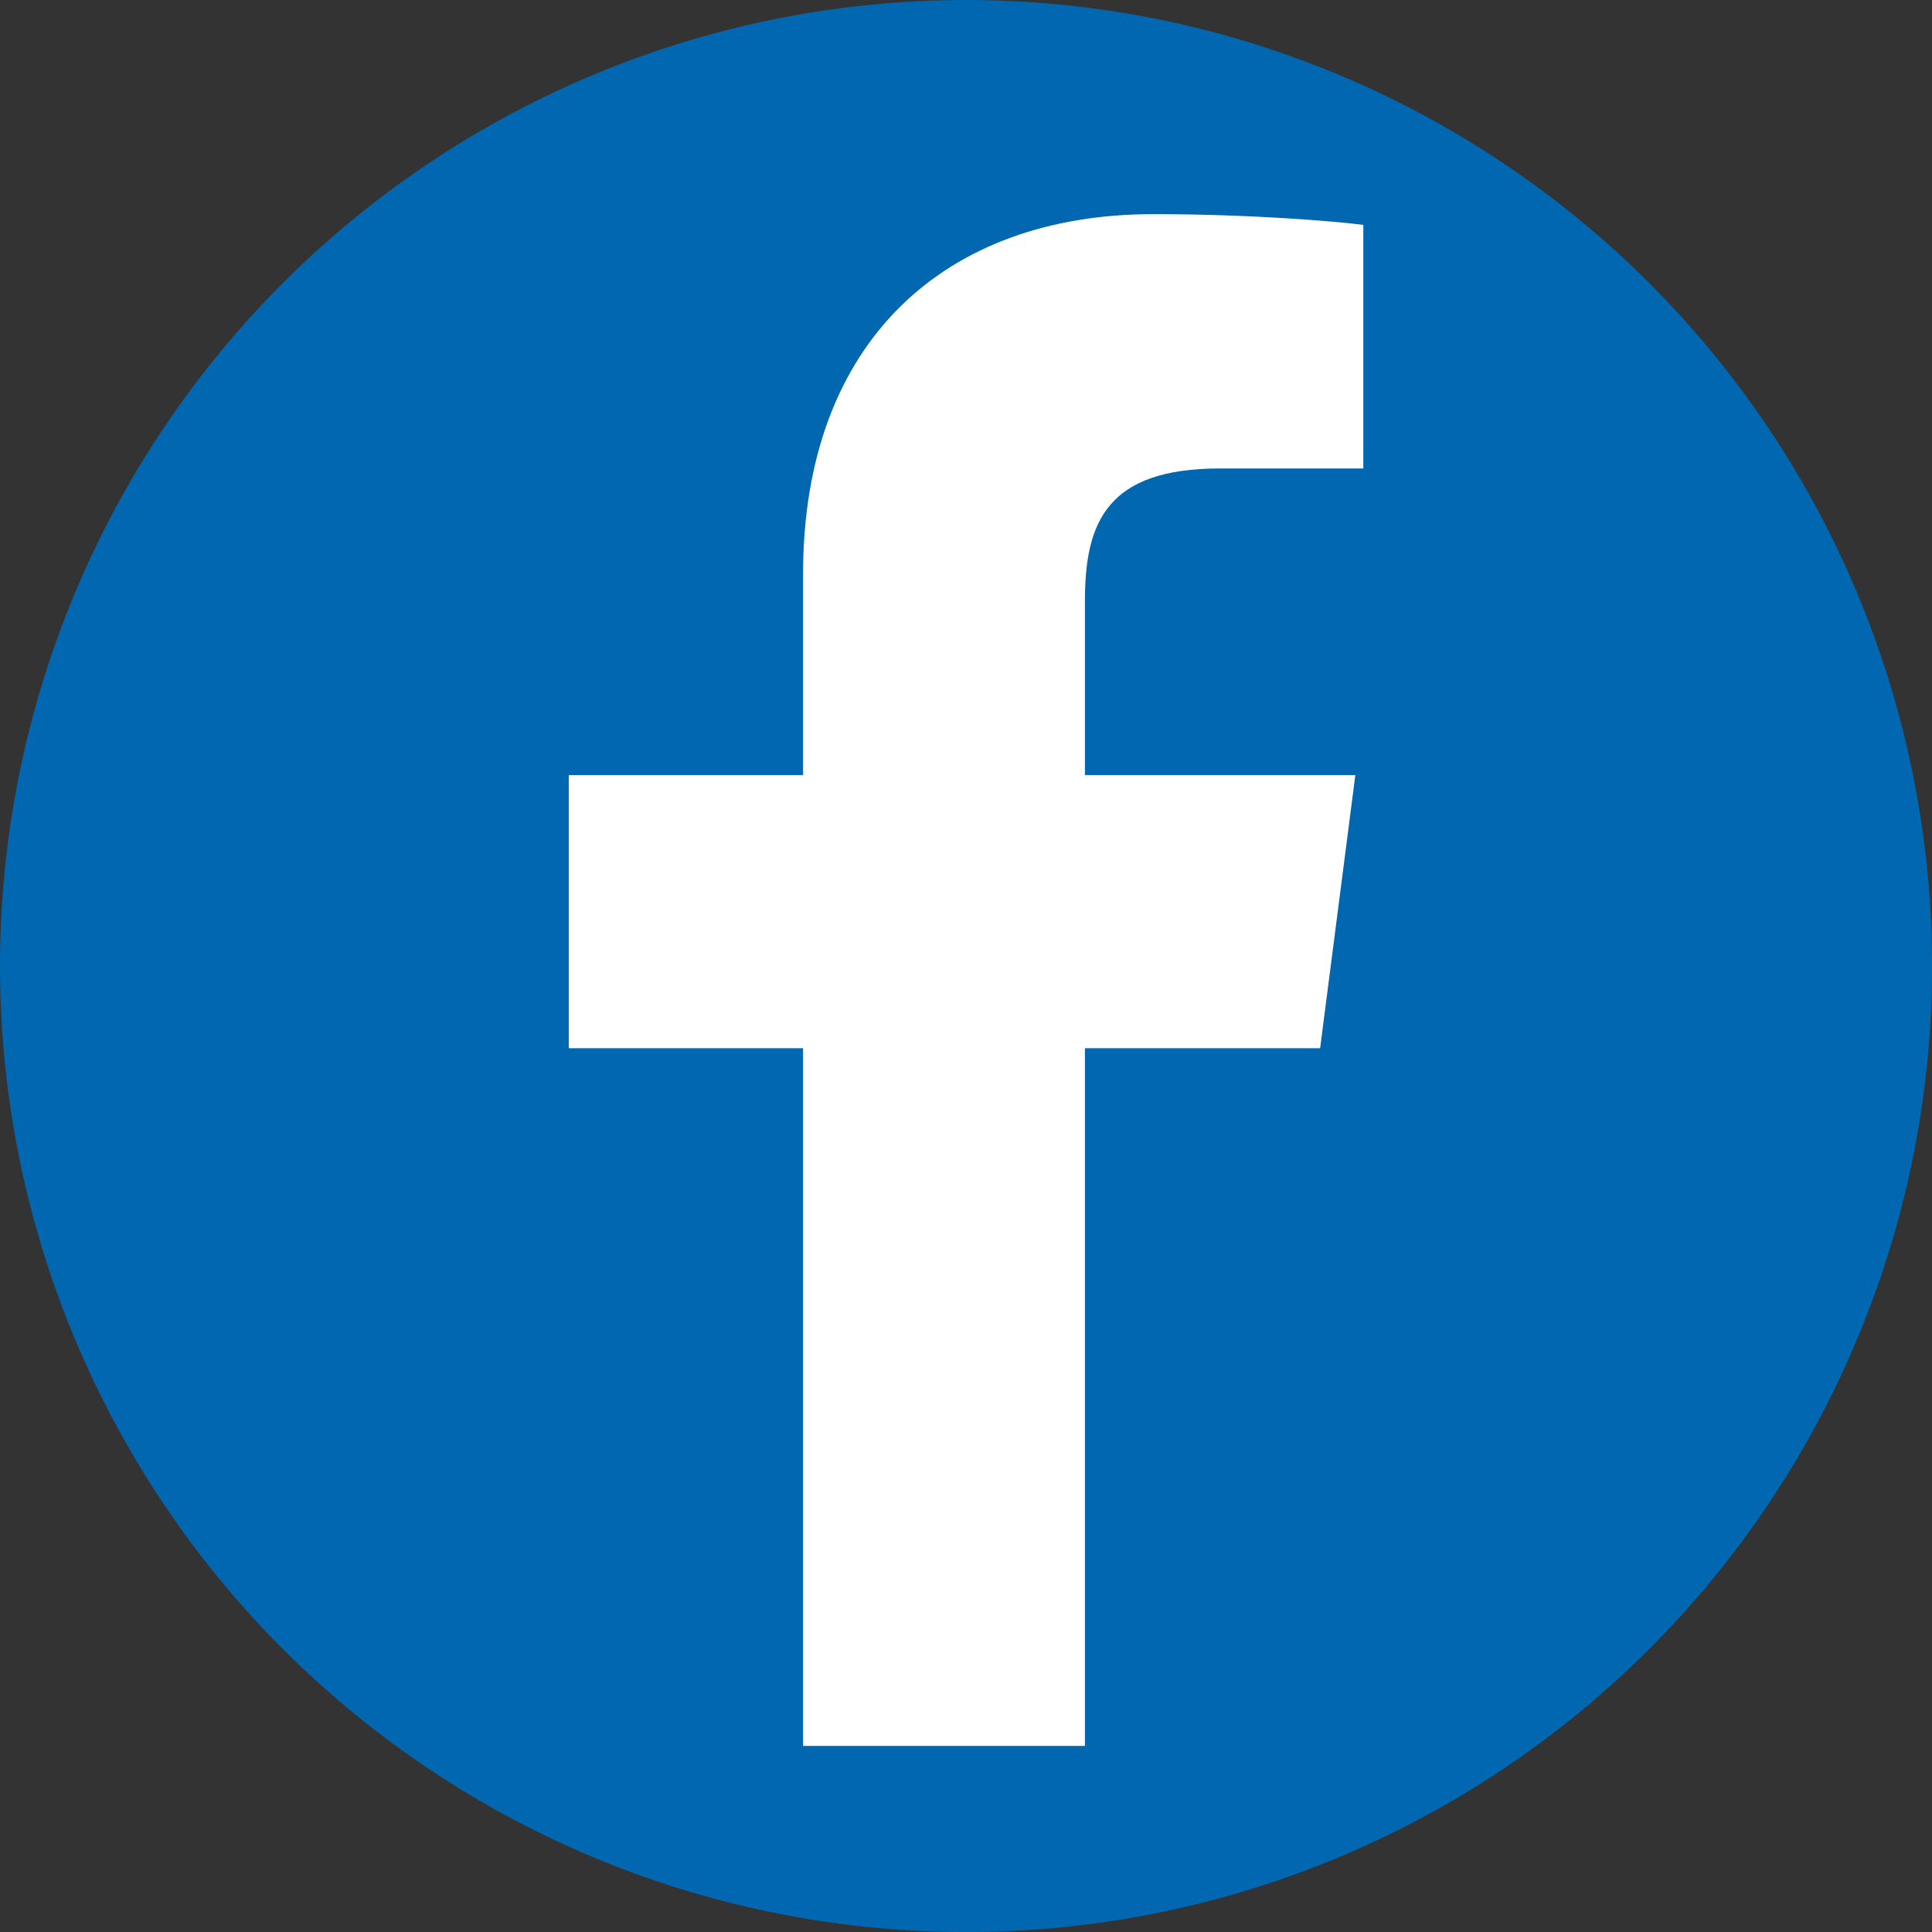
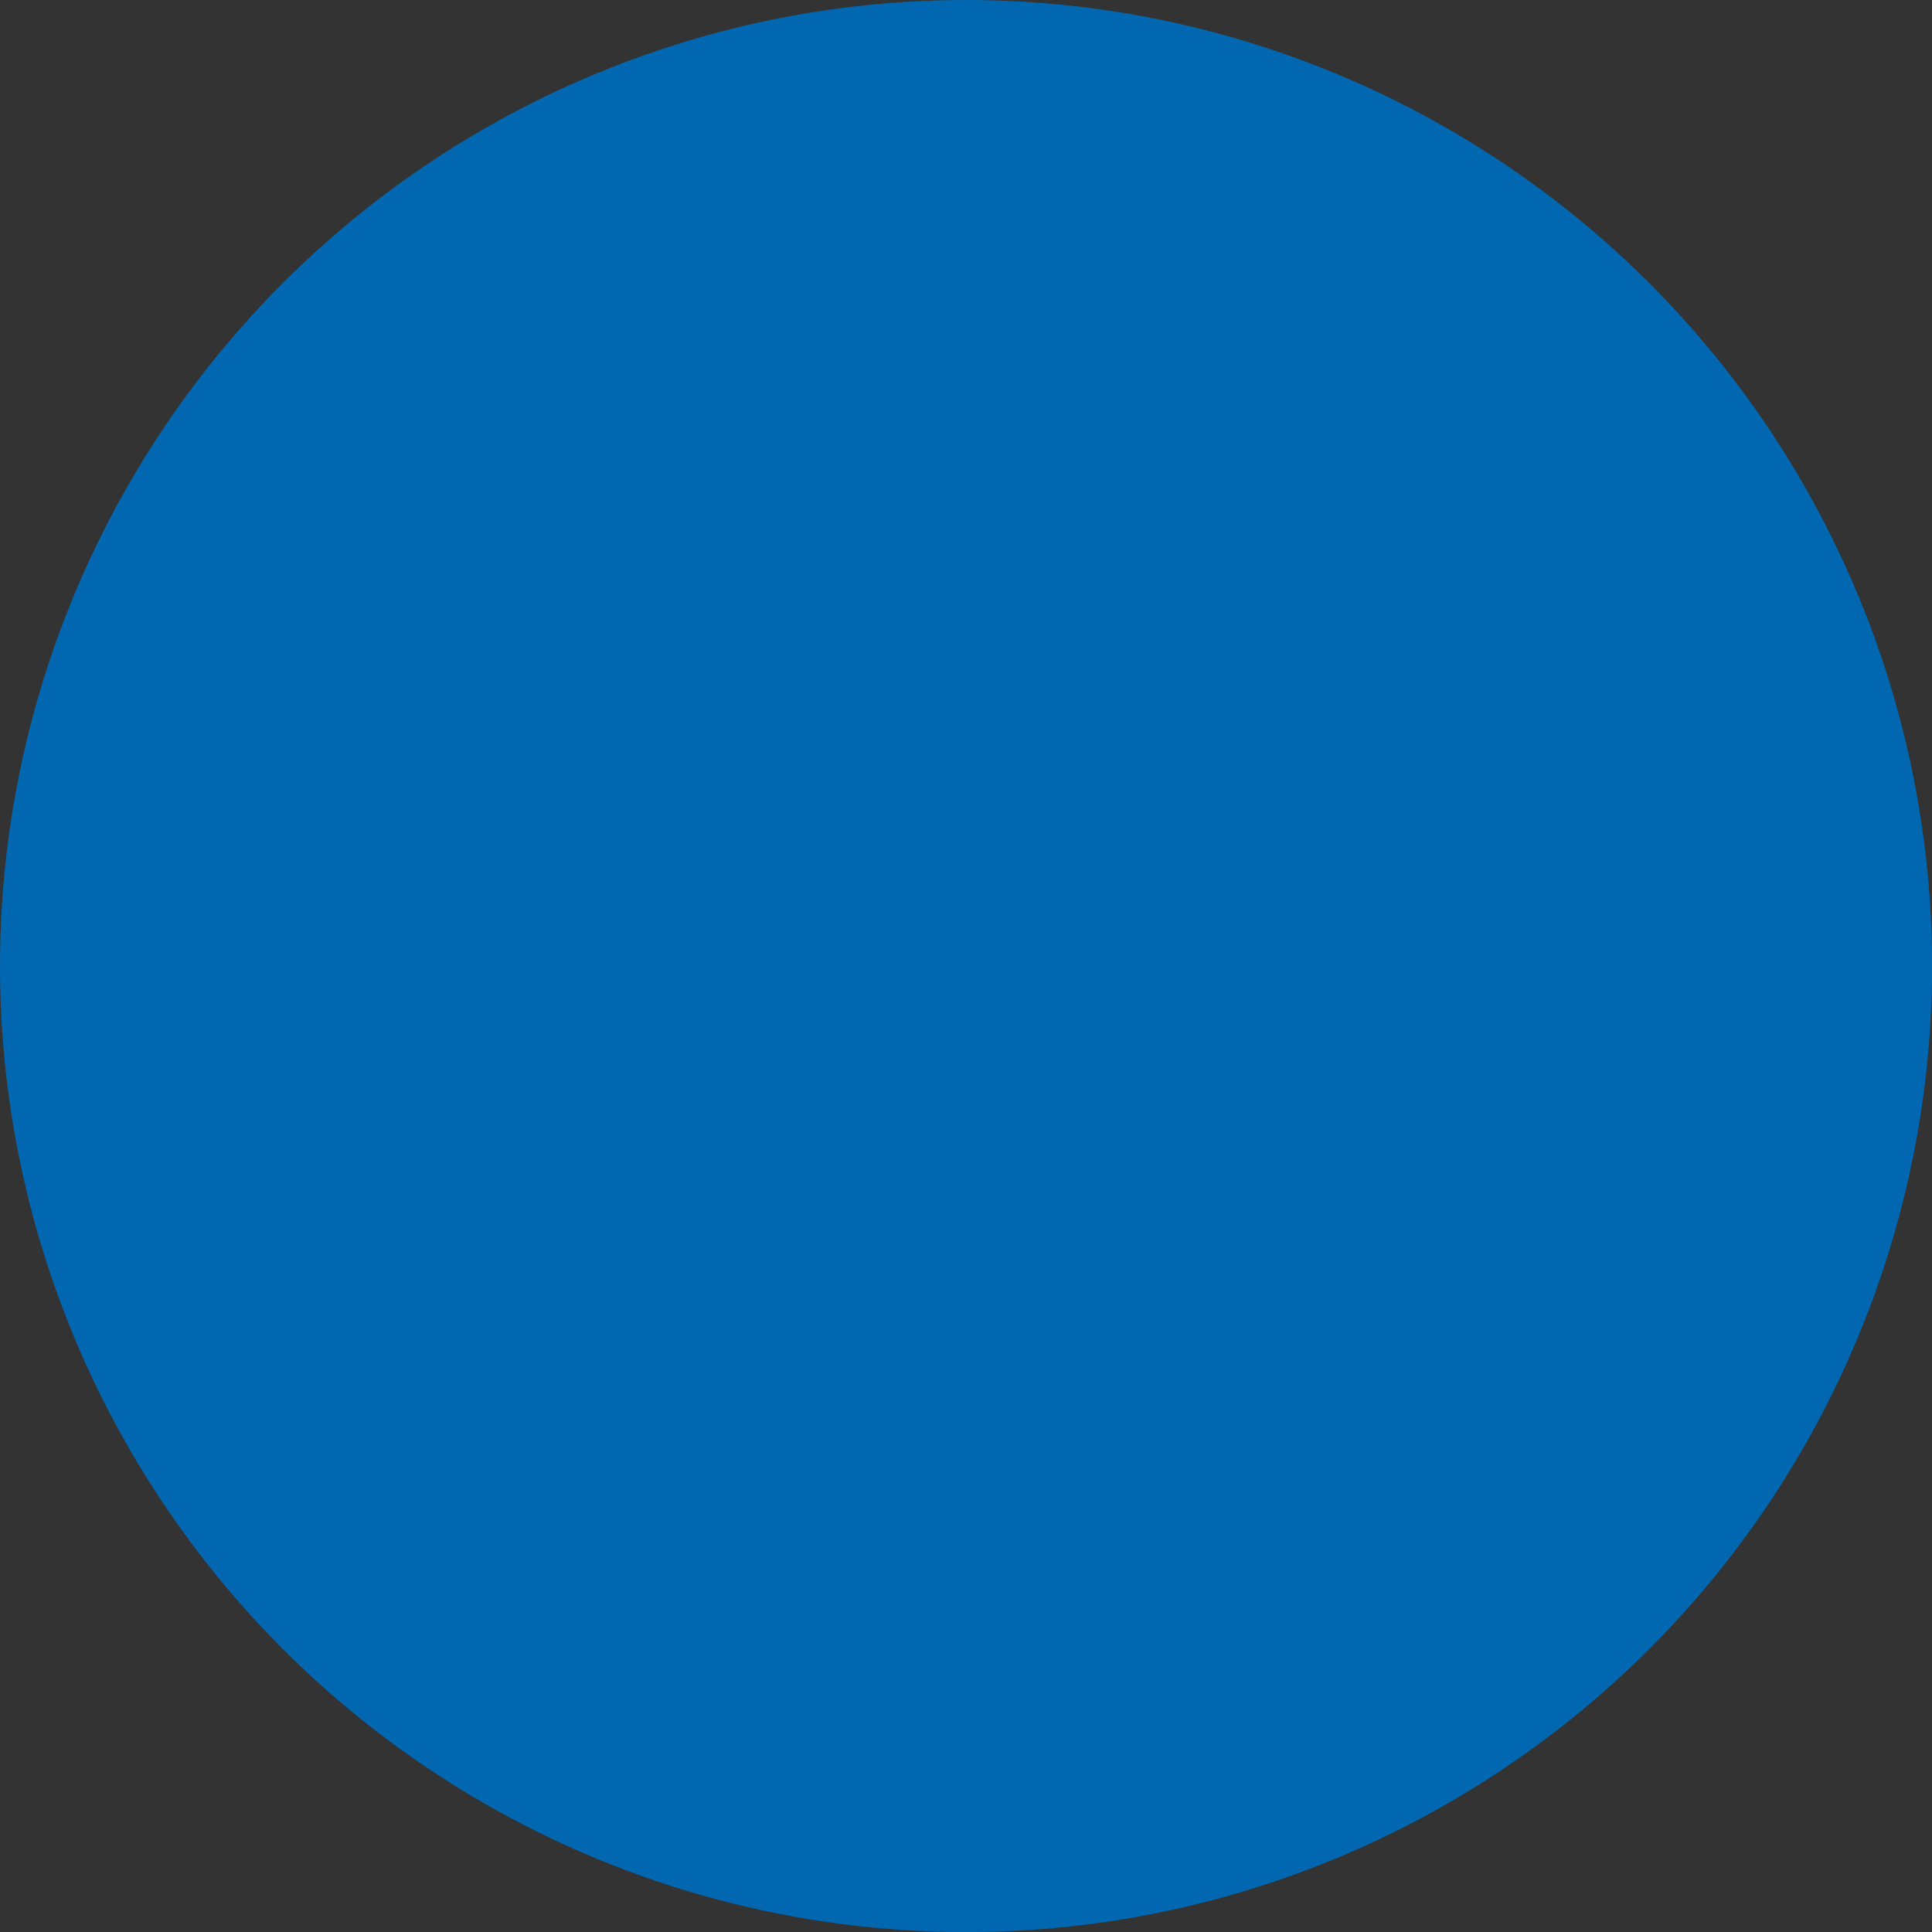
<svg xmlns="http://www.w3.org/2000/svg" id="_レイヤー_2" viewBox="0 0 256.77 256.77">
  <rect x="0" y="0" width="256.77" height="256.77" fill="#333333" stroke="none" />
  <defs>
    <style>.cls-1{fill:#fff;}.cls-1,.cls-2{stroke-width:0px;}.cls-2{fill:#0067b0;}</style>
  </defs>
  <g id="_レイヤー_1-2">
    <circle class="cls-2" cx="128.39" cy="128.39" r="128.39" />
-     <path class="cls-1" d="M144.19,232.04v-92.73h31.26l4.68-36.3h-35.94v-23.12c0-10.48,2.91-17.63,17.95-17.63h19.05V29.89c-3.32-.44-14.69-1.43-27.92-1.43-27.63,0-46.54,16.86-46.54,47.84v26.71h-31.14v36.3h31.14v92.73h37.47Z" />
  </g>
</svg>